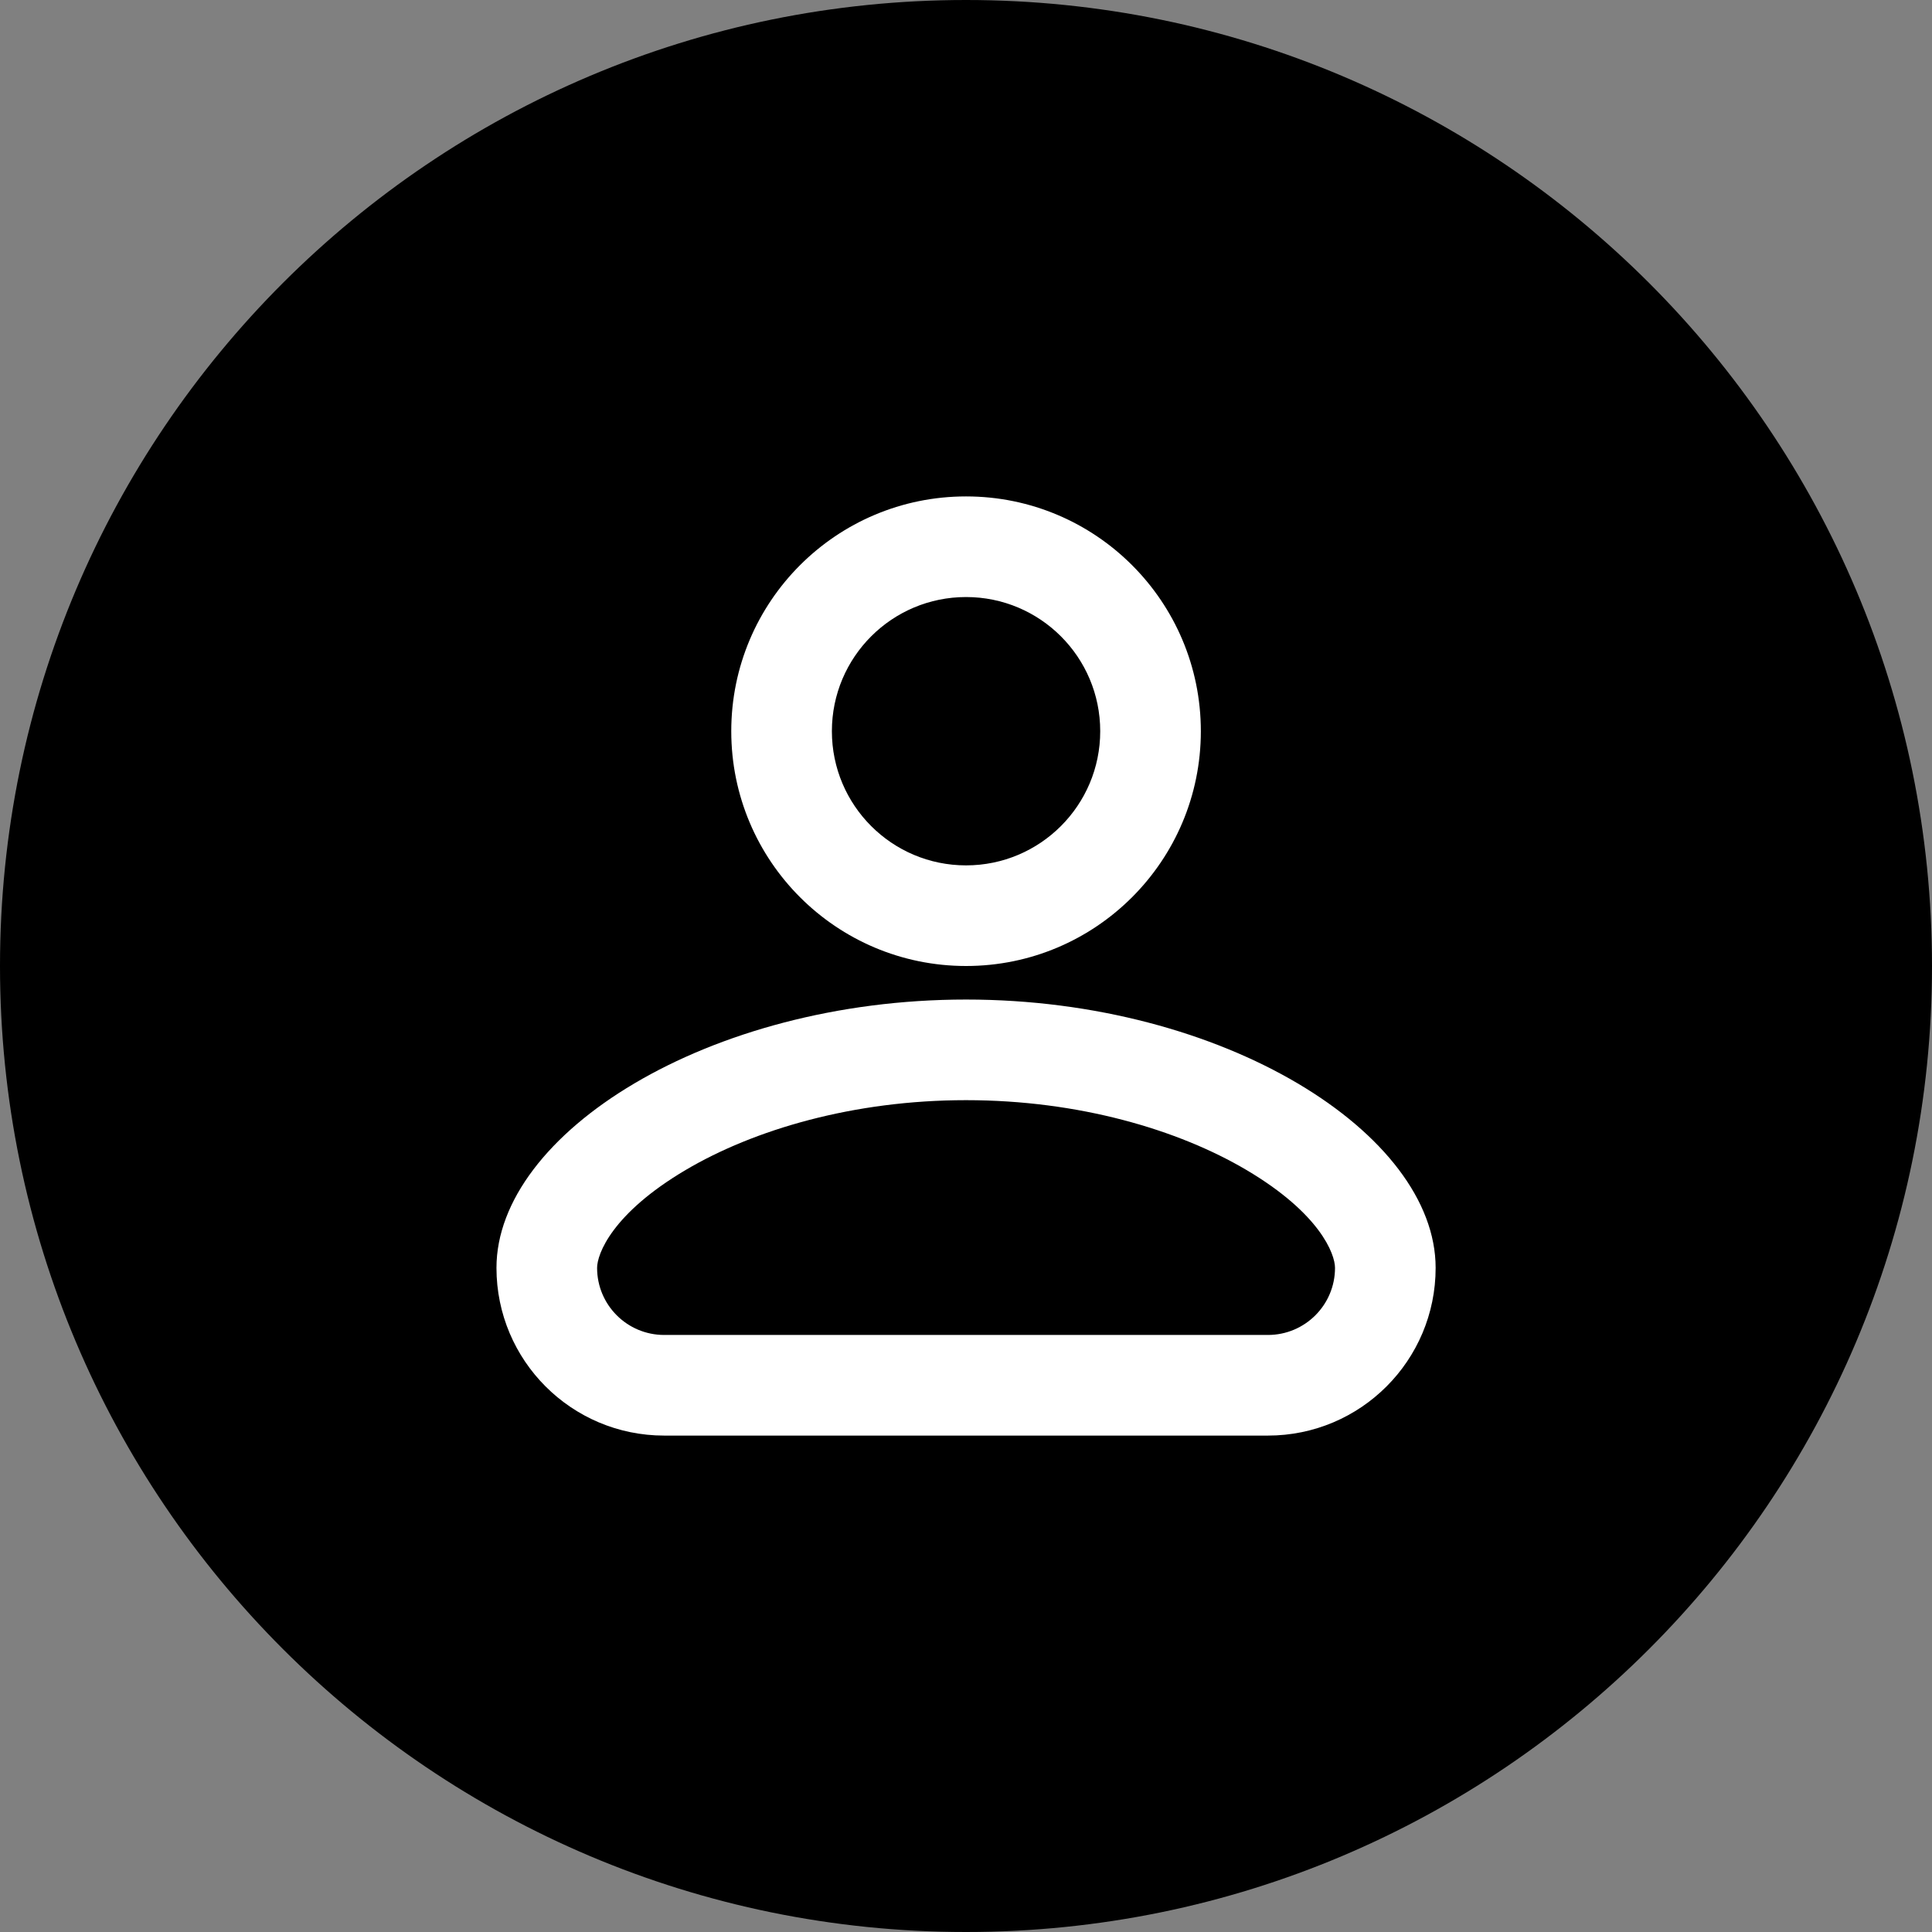
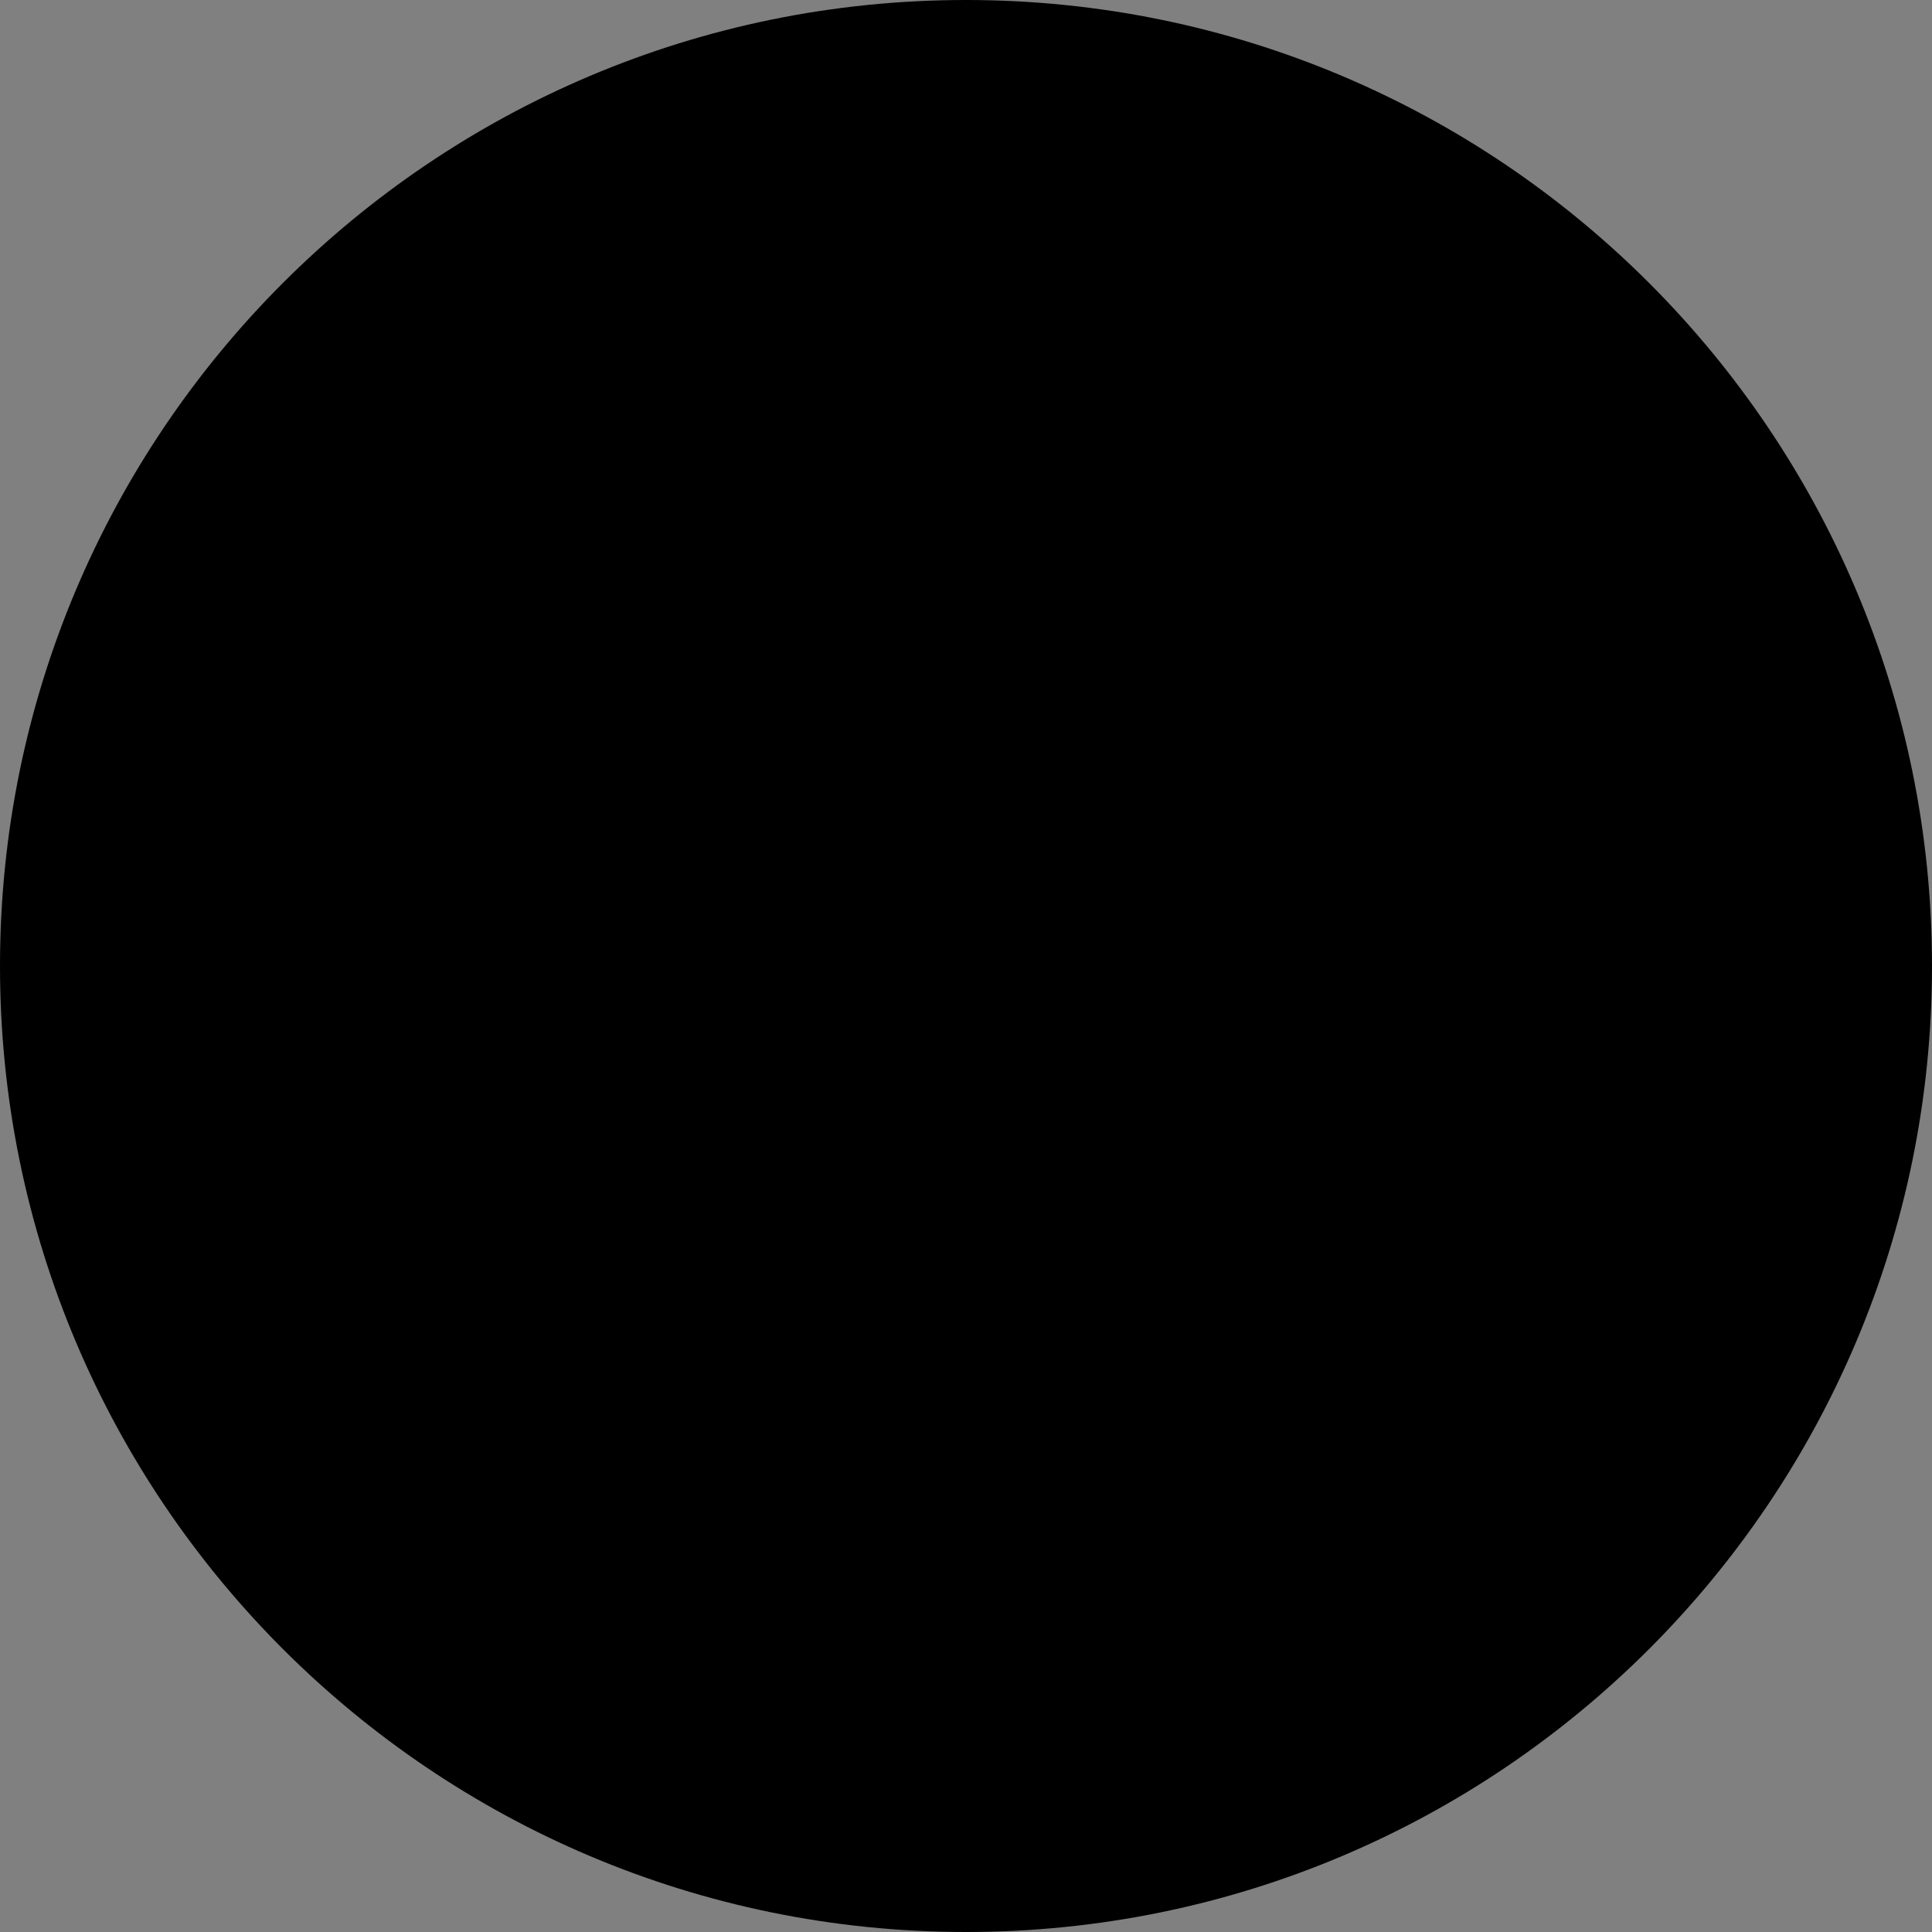
<svg xmlns="http://www.w3.org/2000/svg" width="72" height="72" viewBox="0 0 72 72" fill="none">
  <rect x="0" y="0" width="72" height="72" fill="#808080" stroke="none" />
  <path d="M0 36C0 16.118 16.118 0 36 0C55.882 0 72 16.118 72 36C72 55.882 55.882 72 36 72C16.118 72 0 55.882 0 36Z" fill="#5A00D2" style="fill:#5A00D2;fill:color(display-p3 0.353 0 0.824);fill-opacity:1;" />
-   <path fill-rule="evenodd" clip-rule="evenodd" d="M41.002 27.25C41.002 30.011 38.763 32.25 36.002 32.25C33.24 32.25 31.002 30.011 31.002 27.25C31.002 24.488 33.24 22.25 36.002 22.25C38.763 22.25 41.002 24.488 41.002 27.25ZM44.752 27.25C44.752 32.082 40.834 36 36.002 36C31.169 36 27.252 32.082 27.252 27.25C27.252 22.417 31.169 18.5 36.002 18.5C40.834 18.5 44.752 22.417 44.752 27.25ZM22.252 47.25C22.252 46.739 22.803 45.228 25.551 43.603C28.096 42.099 31.801 41 36.002 41C40.203 41 43.908 42.099 46.453 43.603C49.201 45.228 49.752 46.739 49.752 47.25C49.752 48.631 48.633 49.75 47.252 49.75H24.752C23.371 49.75 22.252 48.631 22.252 47.25ZM36.002 37.25C26.377 37.25 18.502 42.25 18.502 47.25C18.502 50.702 21.3 53.5 24.752 53.5H47.252C50.704 53.5 53.502 50.702 53.502 47.25C53.502 42.25 45.627 37.25 36.002 37.25Z" fill="white" style="fill:white;fill-opacity:1;" />
</svg>